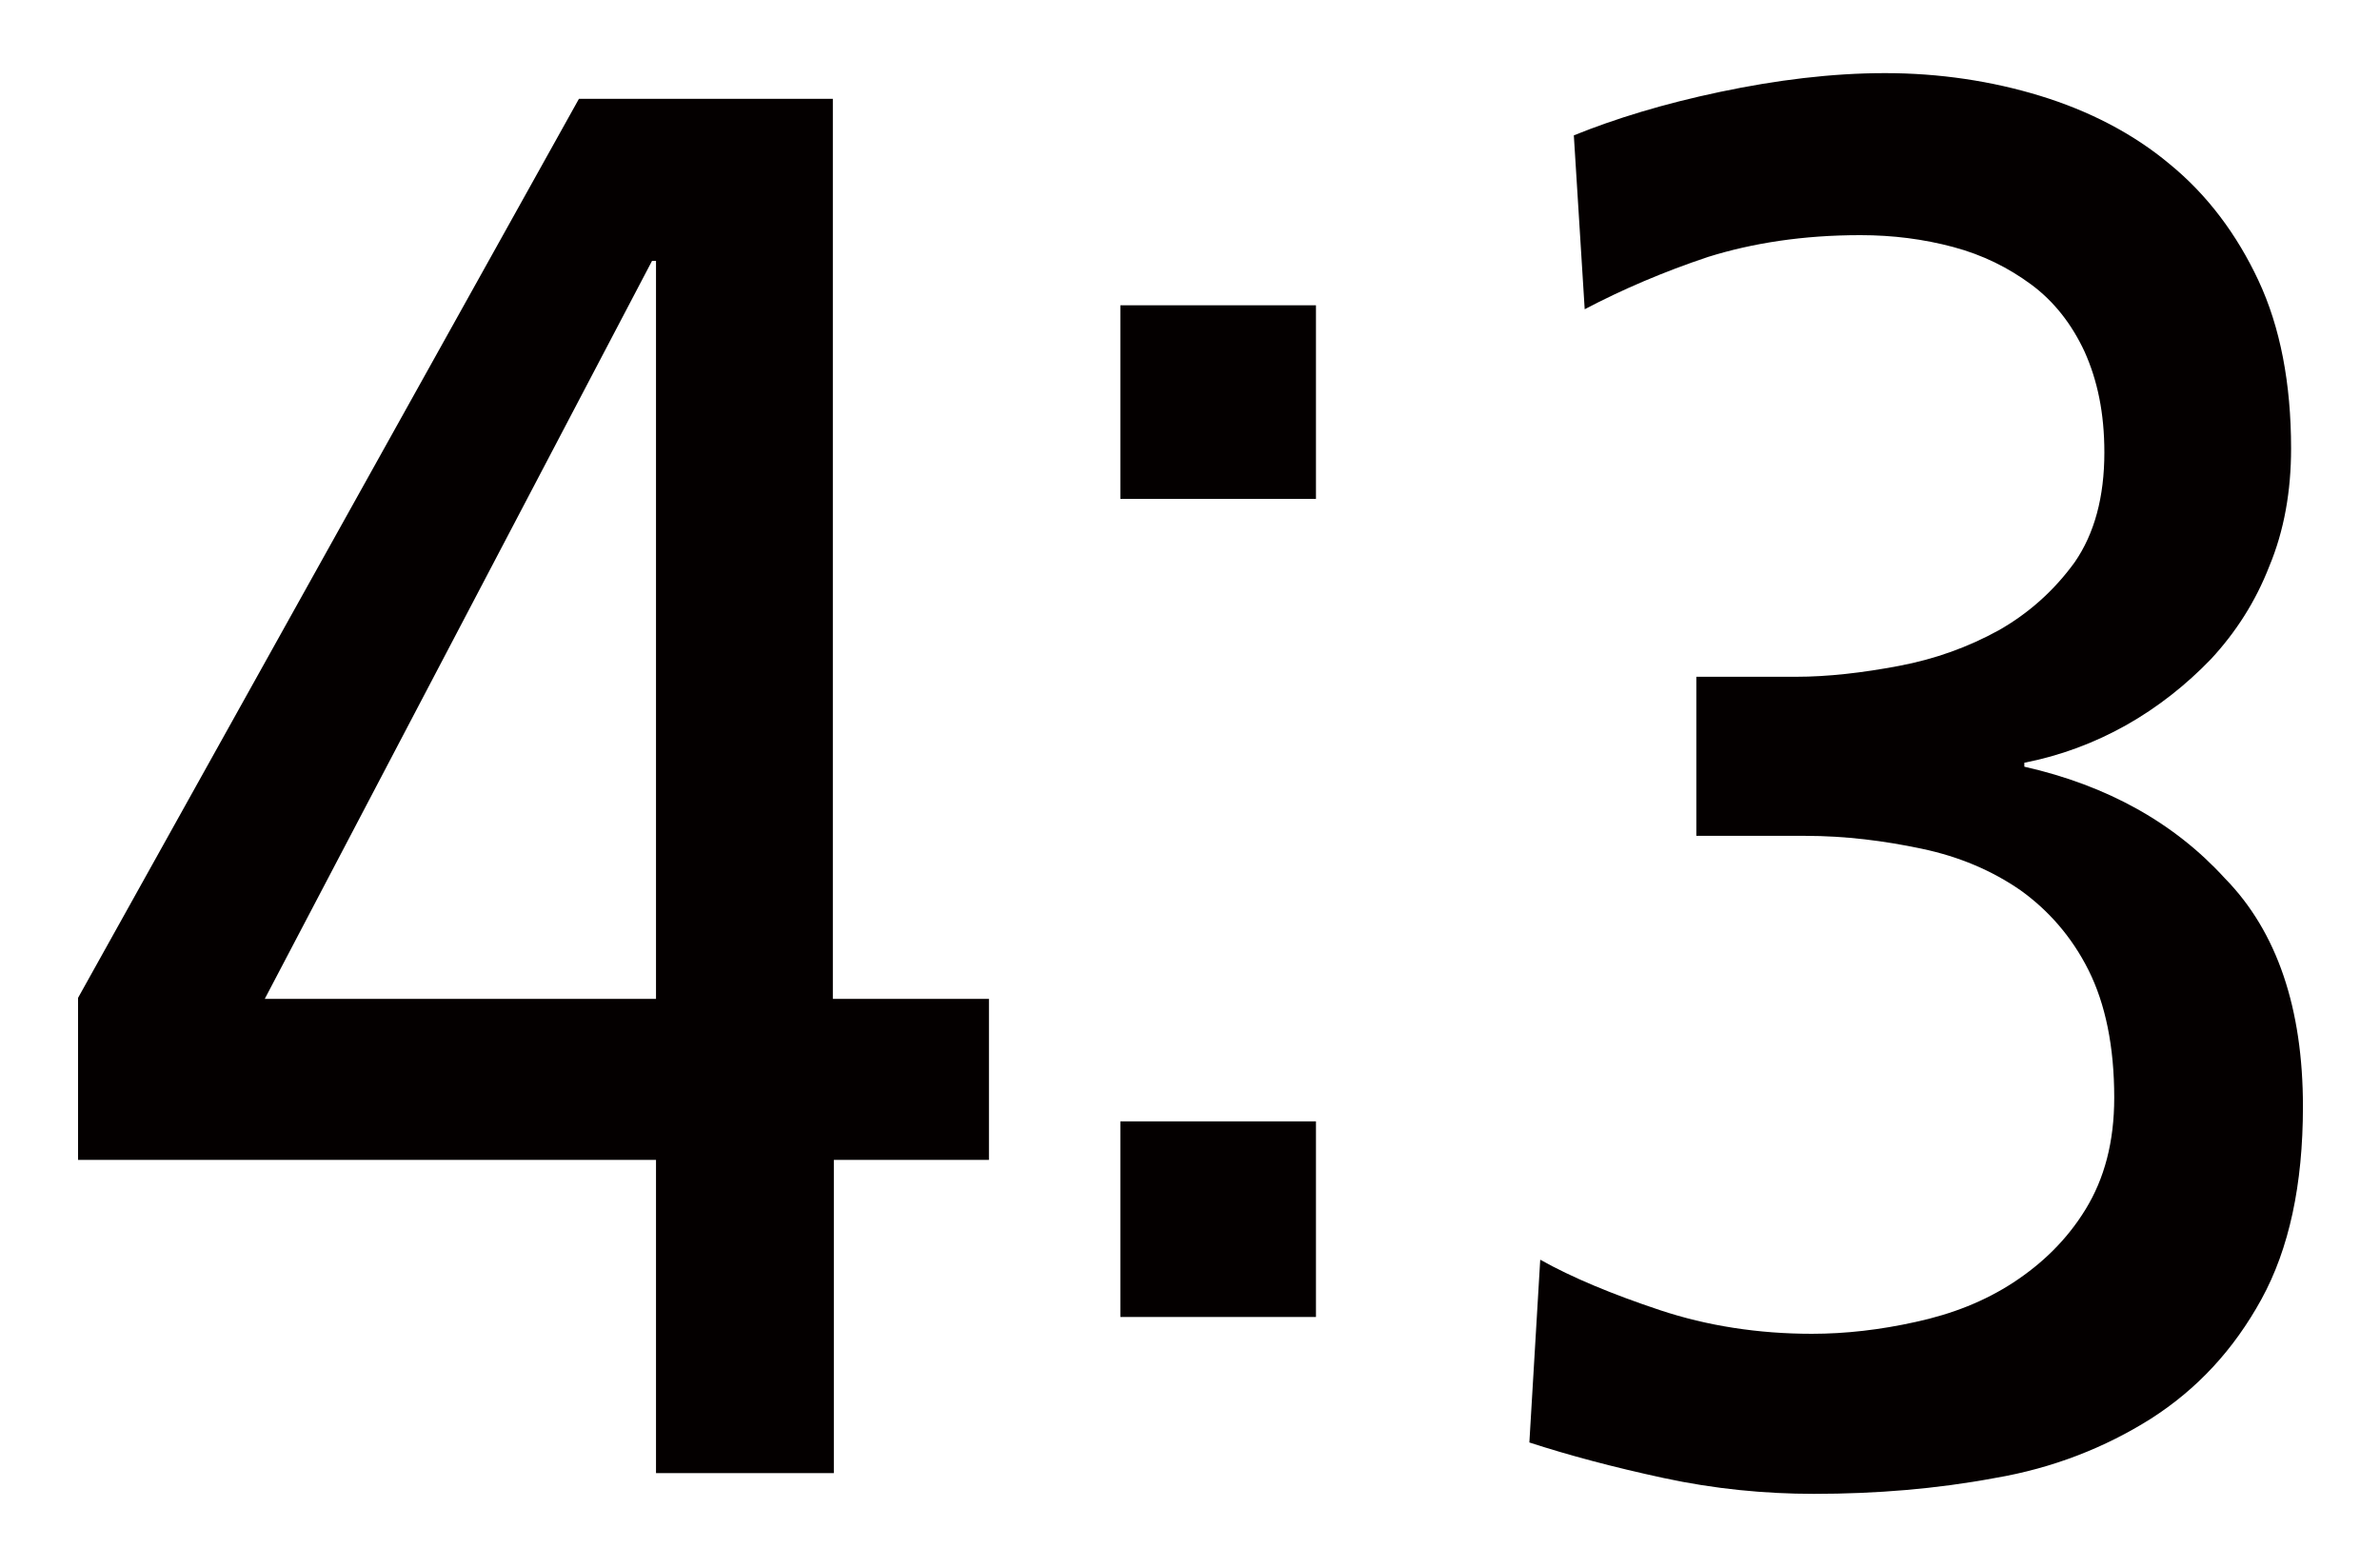
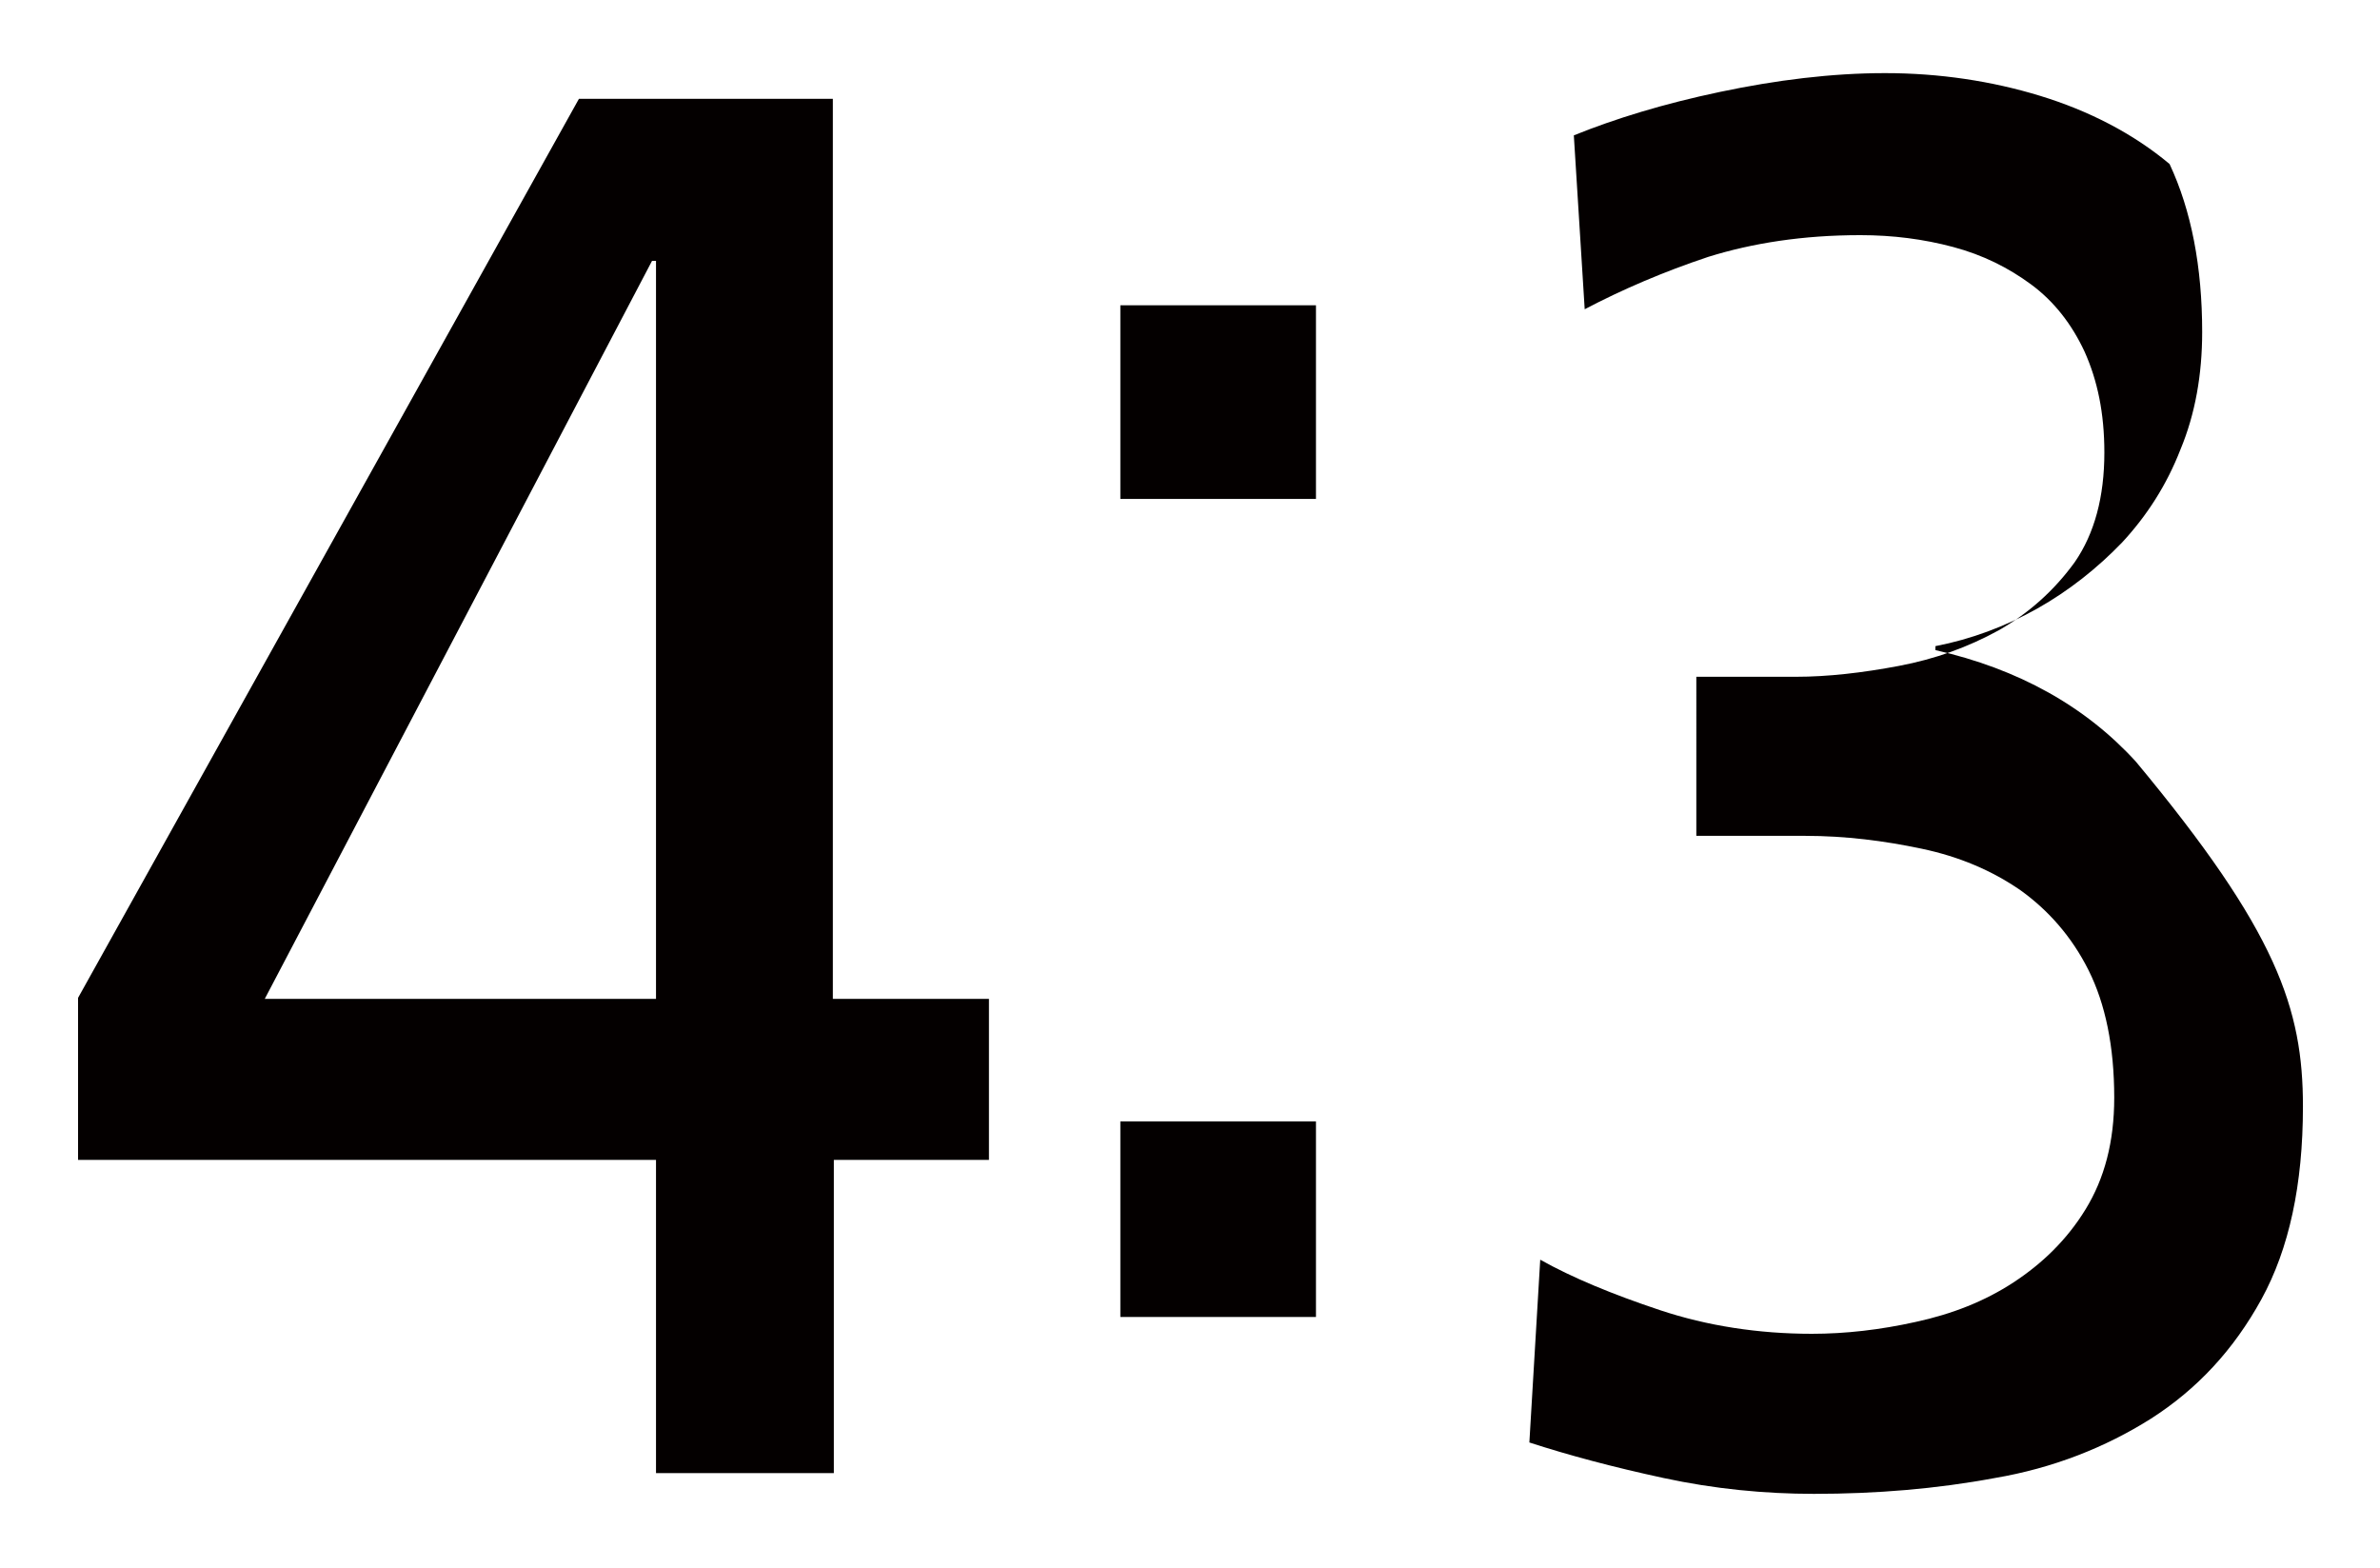
<svg xmlns="http://www.w3.org/2000/svg" version="1.1" id="レイヤー_1" x="0px" y="0px" width="24.09px" height="15.87px" viewBox="0 0 24.09 15.87" enable-background="new 0 0 24.09 15.87" xml:space="preserve">
  <g>
-     <path fill="#040000" d="M10.02,11.74H8.44v3.17h-1.8v-3.17H0.79v-1.64L5.86,1h2.57v9.11h1.58V11.74z M6.64,10.11V2.64H6.6   l-3.92,7.47H6.64z M13.32,5.05h-1.98V3.09h1.98V5.05z M13.32,13.33h-1.98v-1.98h1.98V13.33z M23.31,11.2   c0,0.79-0.14,1.44-0.42,1.95c-0.28,0.51-0.65,0.91-1.12,1.21c-0.46,0.29-0.99,0.5-1.58,0.6c-0.59,0.11-1.2,0.16-1.83,0.16   c-0.5,0-1.01-0.05-1.52-0.16c-0.51-0.11-0.96-0.23-1.36-0.36l0.11-1.85c0.32,0.18,0.73,0.35,1.21,0.51s1,0.24,1.54,0.24   c0.34,0,0.69-0.04,1.05-0.12c0.37-0.08,0.7-0.21,0.99-0.4c0.29-0.19,0.54-0.43,0.73-0.74c0.19-0.31,0.29-0.68,0.29-1.13   c0-0.52-0.09-0.95-0.26-1.29s-0.41-0.61-0.69-0.81c-0.29-0.2-0.62-0.34-1-0.42c-0.38-0.08-0.77-0.13-1.18-0.13h-1.1V6.85h1.01   c0.32,0,0.67-0.04,1.04-0.11c0.37-0.07,0.7-0.19,1.01-0.36c0.3-0.17,0.56-0.4,0.77-0.69c0.2-0.29,0.3-0.66,0.3-1.11   c0-0.4-0.07-0.73-0.2-1.02c-0.13-0.28-0.31-0.51-0.54-0.68c-0.23-0.17-0.49-0.3-0.79-0.38c-0.3-0.08-0.61-0.12-0.94-0.12   c-0.58,0-1.09,0.08-1.54,0.22c-0.45,0.15-0.87,0.33-1.25,0.53l-0.11-1.76c0.42-0.17,0.91-0.32,1.48-0.44s1.13-0.19,1.67-0.19   c0.55,0,1.08,0.08,1.57,0.23s0.94,0.38,1.31,0.69c0.38,0.31,0.68,0.71,0.9,1.18c0.22,0.47,0.33,1.04,0.33,1.7   c0,0.43-0.07,0.83-0.22,1.19c-0.14,0.36-0.34,0.67-0.59,0.94c-0.25,0.26-0.54,0.49-0.86,0.67c-0.32,0.18-0.67,0.31-1.03,0.38v0.04   c0.84,0.19,1.52,0.57,2.03,1.13C23.05,9.43,23.31,10.21,23.31,11.2z" />
+     <path fill="#040000" d="M10.02,11.74H8.44v3.17h-1.8v-3.17H0.79v-1.64L5.86,1h2.57v9.11h1.58V11.74z M6.64,10.11V2.64H6.6   l-3.92,7.47H6.64z M13.32,5.05h-1.98V3.09h1.98V5.05z M13.32,13.33h-1.98v-1.98h1.98V13.33z M23.31,11.2   c0,0.79-0.14,1.44-0.42,1.95c-0.28,0.51-0.65,0.91-1.12,1.21c-0.46,0.29-0.99,0.5-1.58,0.6c-0.59,0.11-1.2,0.16-1.83,0.16   c-0.5,0-1.01-0.05-1.52-0.16c-0.51-0.11-0.96-0.23-1.36-0.36l0.11-1.85c0.32,0.18,0.73,0.35,1.21,0.51s1,0.24,1.54,0.24   c0.34,0,0.69-0.04,1.05-0.12c0.37-0.08,0.7-0.21,0.99-0.4c0.29-0.19,0.54-0.43,0.73-0.74c0.19-0.31,0.29-0.68,0.29-1.13   c0-0.52-0.09-0.95-0.26-1.29s-0.41-0.61-0.69-0.81c-0.29-0.2-0.62-0.34-1-0.42c-0.38-0.08-0.77-0.13-1.18-0.13h-1.1V6.85h1.01   c0.32,0,0.67-0.04,1.04-0.11c0.37-0.07,0.7-0.19,1.01-0.36c0.3-0.17,0.56-0.4,0.77-0.69c0.2-0.29,0.3-0.66,0.3-1.11   c0-0.4-0.07-0.73-0.2-1.02c-0.13-0.28-0.31-0.51-0.54-0.68c-0.23-0.17-0.49-0.3-0.79-0.38c-0.3-0.08-0.61-0.12-0.94-0.12   c-0.58,0-1.09,0.08-1.54,0.22c-0.45,0.15-0.87,0.33-1.25,0.53l-0.11-1.76c0.42-0.17,0.91-0.32,1.48-0.44s1.13-0.19,1.67-0.19   c0.55,0,1.08,0.08,1.57,0.23s0.94,0.38,1.31,0.69c0.22,0.47,0.33,1.04,0.33,1.7   c0,0.43-0.07,0.83-0.22,1.19c-0.14,0.36-0.34,0.67-0.59,0.94c-0.25,0.26-0.54,0.49-0.86,0.67c-0.32,0.18-0.67,0.31-1.03,0.38v0.04   c0.84,0.19,1.52,0.57,2.03,1.13C23.05,9.43,23.31,10.21,23.31,11.2z" />
  </g>
</svg>